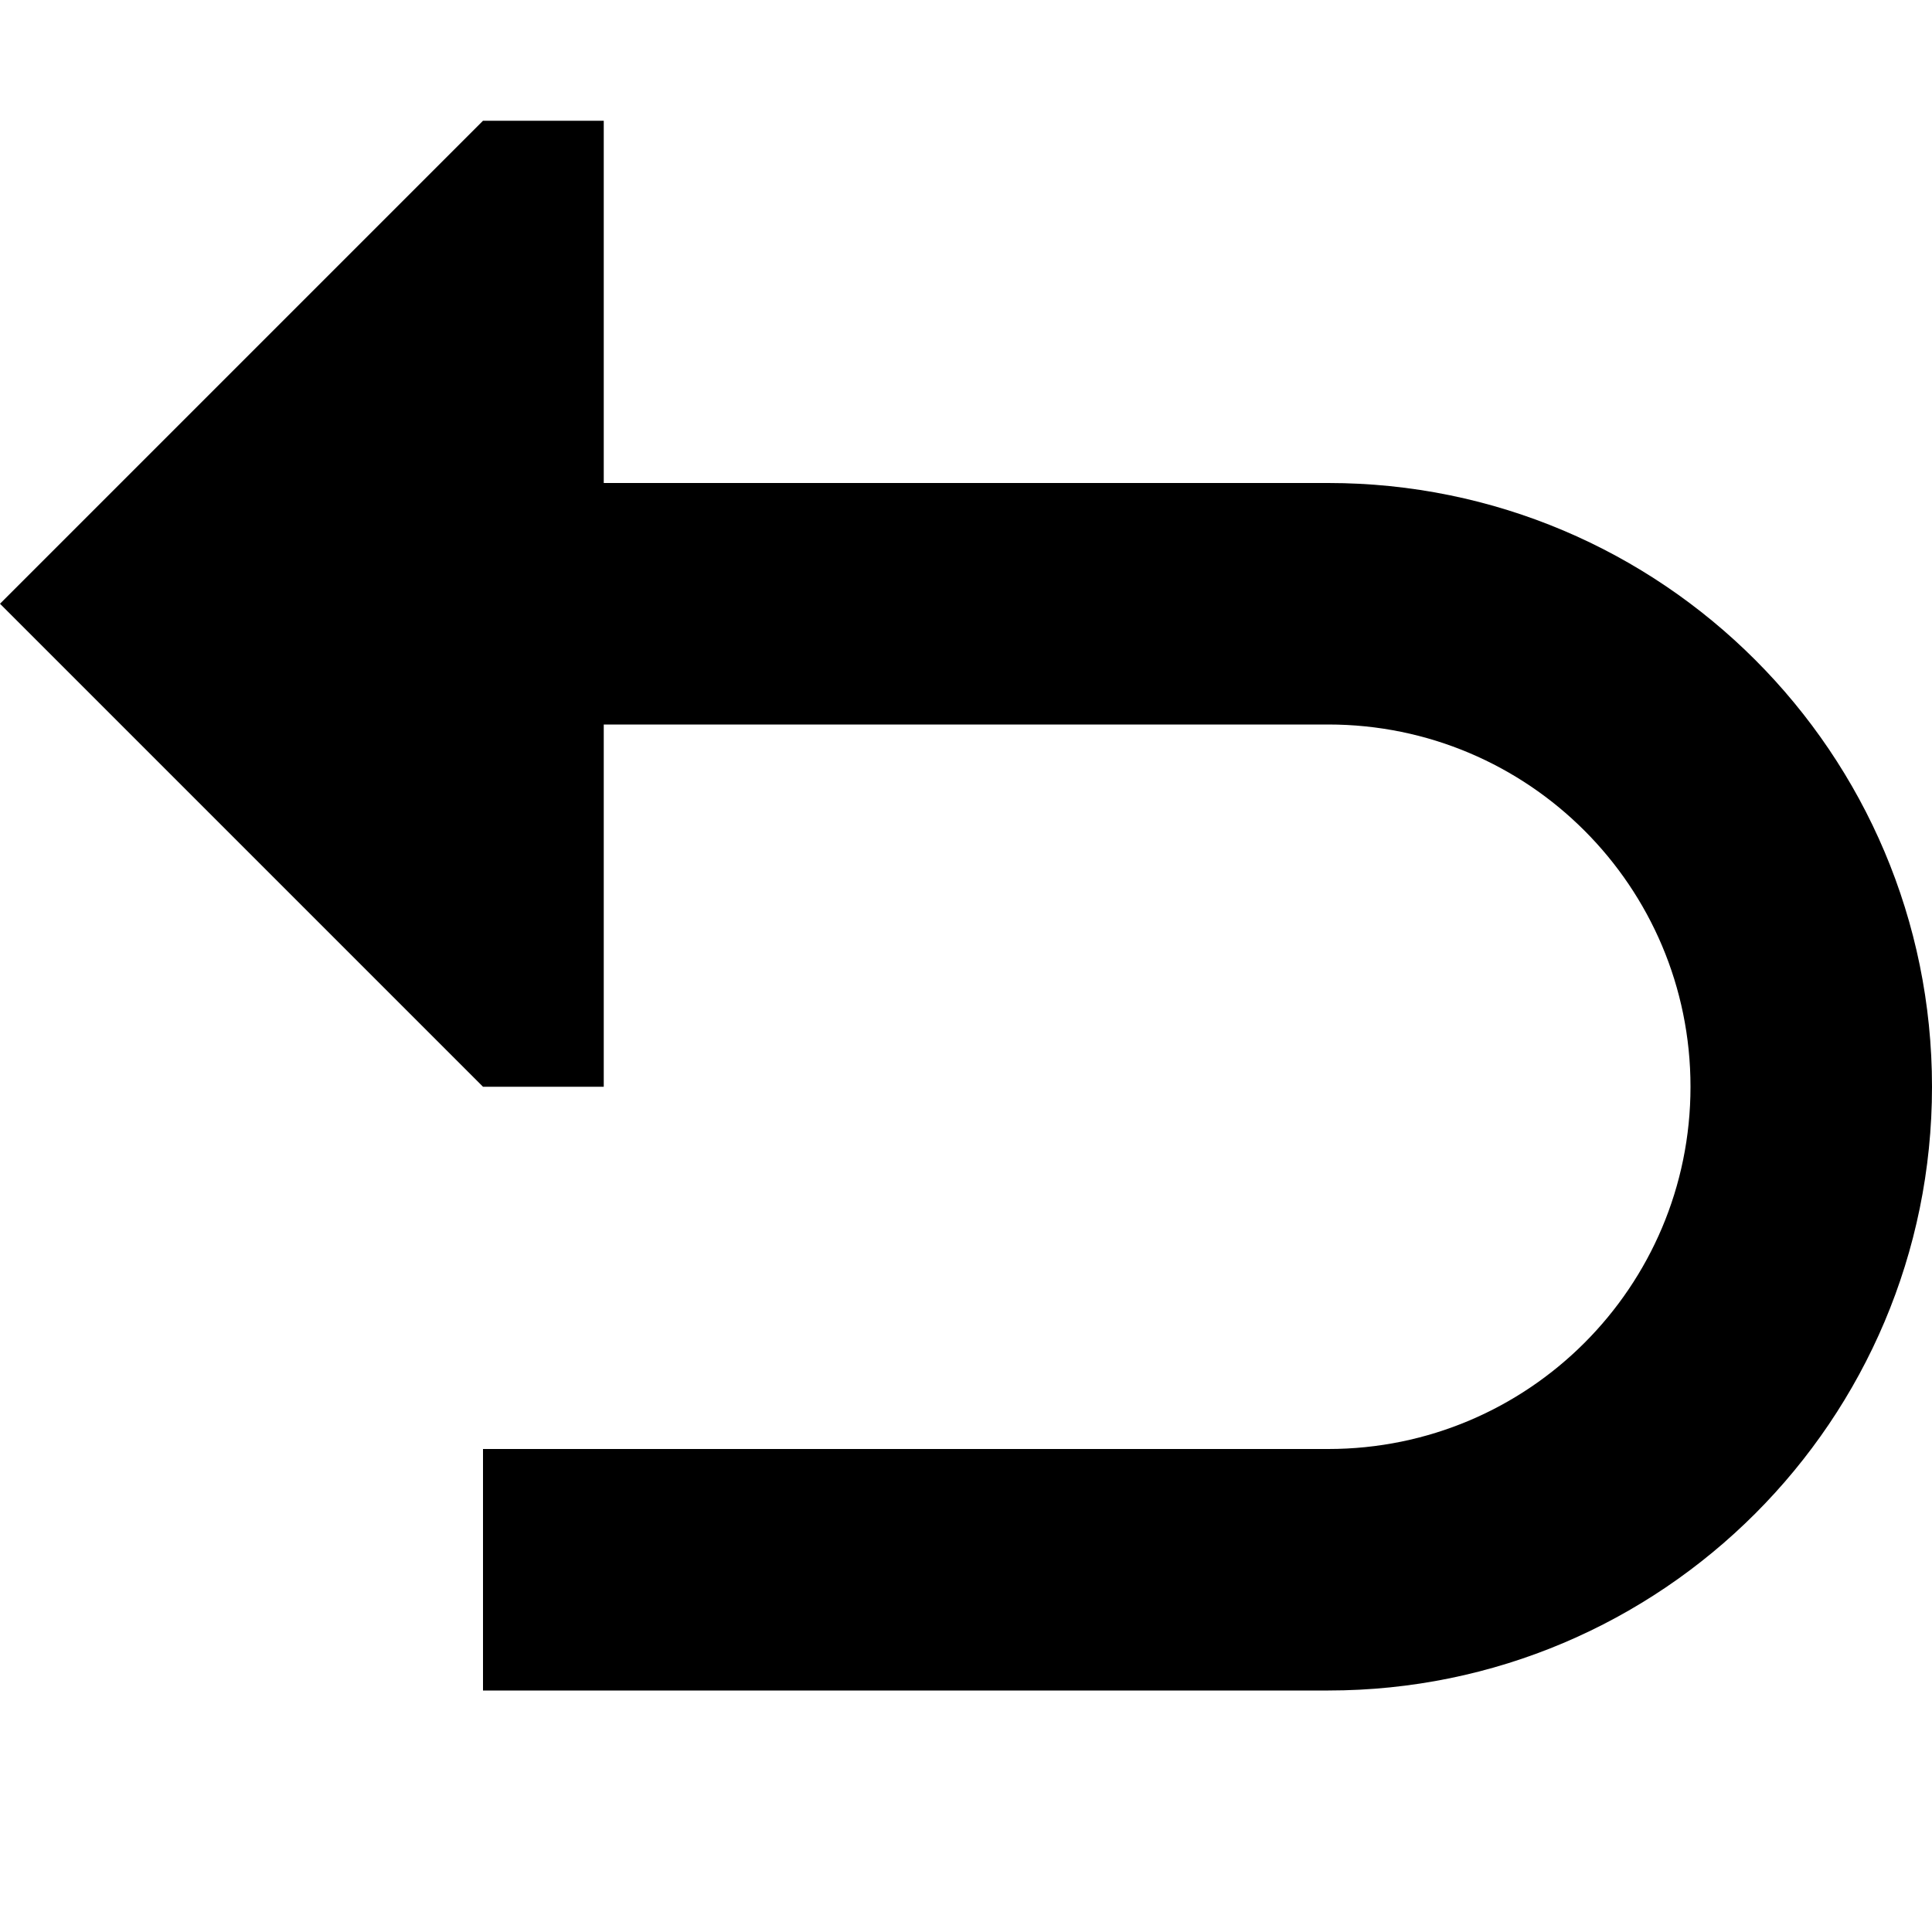
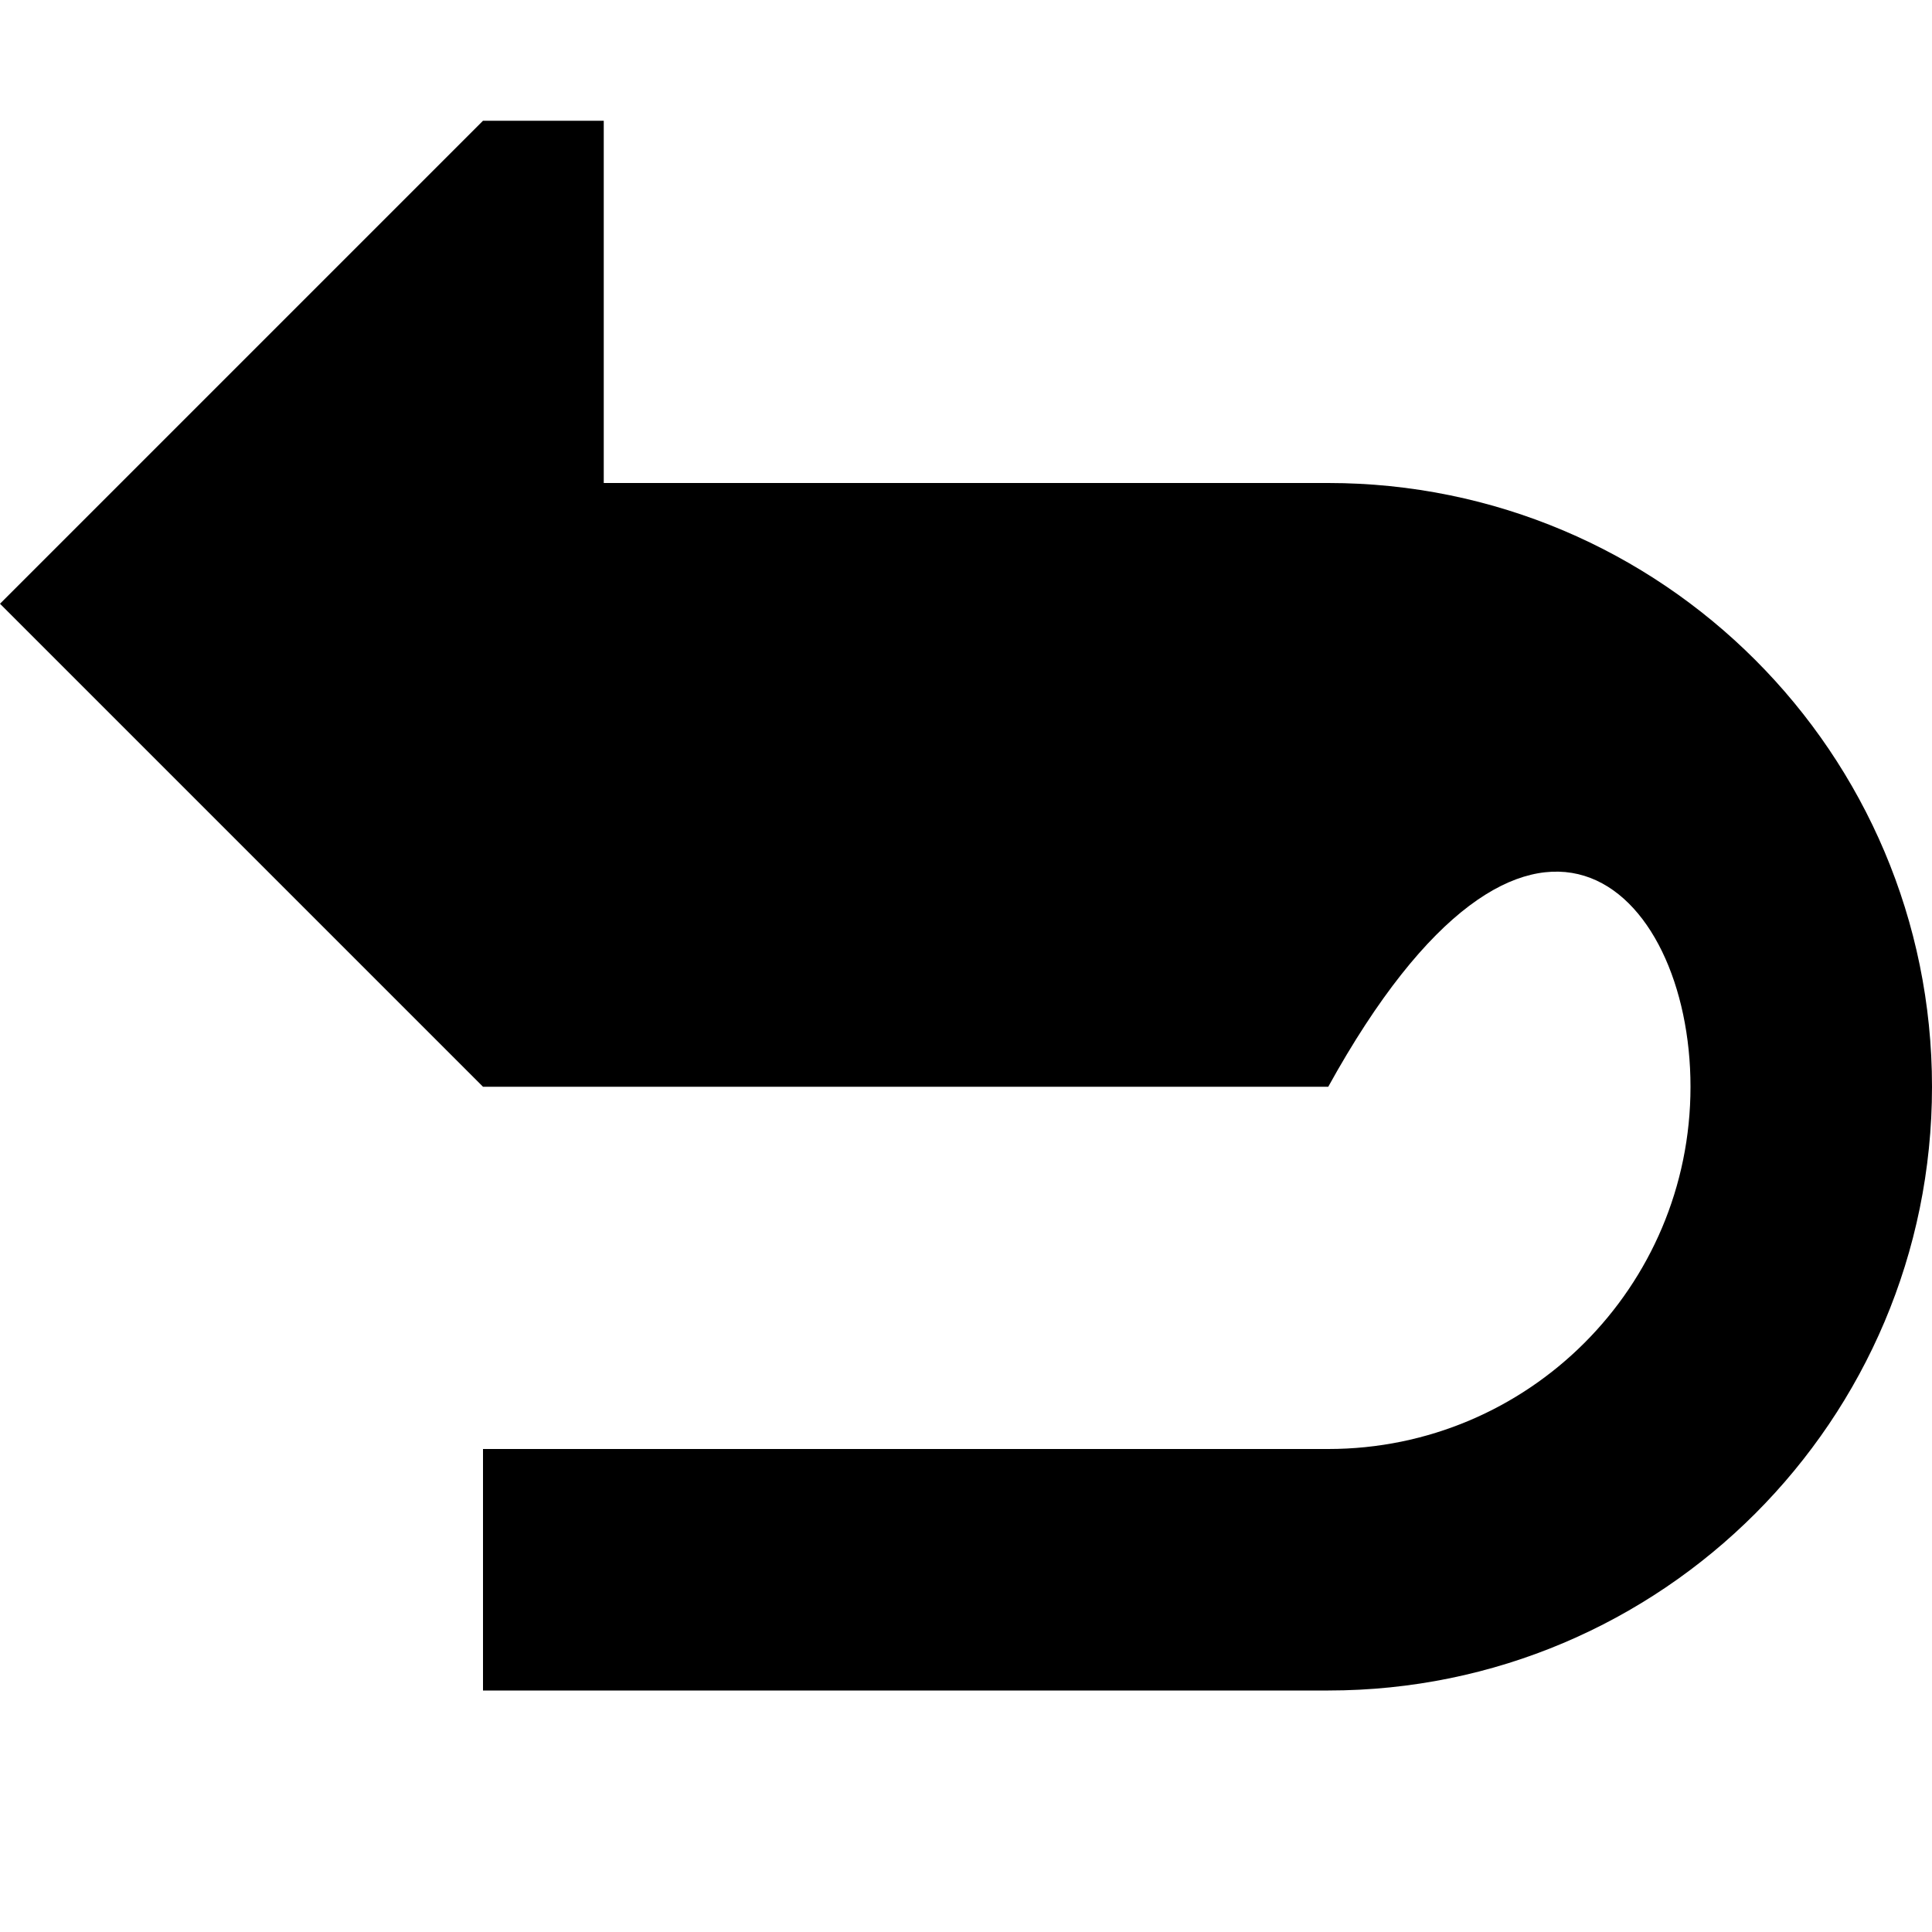
<svg xmlns="http://www.w3.org/2000/svg" width="12" height="12" viewBox="0 0 12 12" fill="none">
-   <path d="M3.75 0.75H3L0 3.75L3 6.75H3.75V4.5H8.25C9.493 4.5 10.5 5.507 10.5 6.75C10.5 7.993 9.493 9 8.25 9H3V10.5H8.25C10.321 10.5 12 8.821 12 6.75C12 4.679 10.321 3 8.25 3H3.75V0.75Z" fill="black" />
+   <path d="M3.75 0.75H3L0 3.75L3 6.75H3.75H8.25C9.493 4.5 10.5 5.507 10.5 6.75C10.5 7.993 9.493 9 8.25 9H3V10.5H8.25C10.321 10.5 12 8.821 12 6.75C12 4.679 10.321 3 8.25 3H3.75V0.75Z" fill="black" />
</svg>